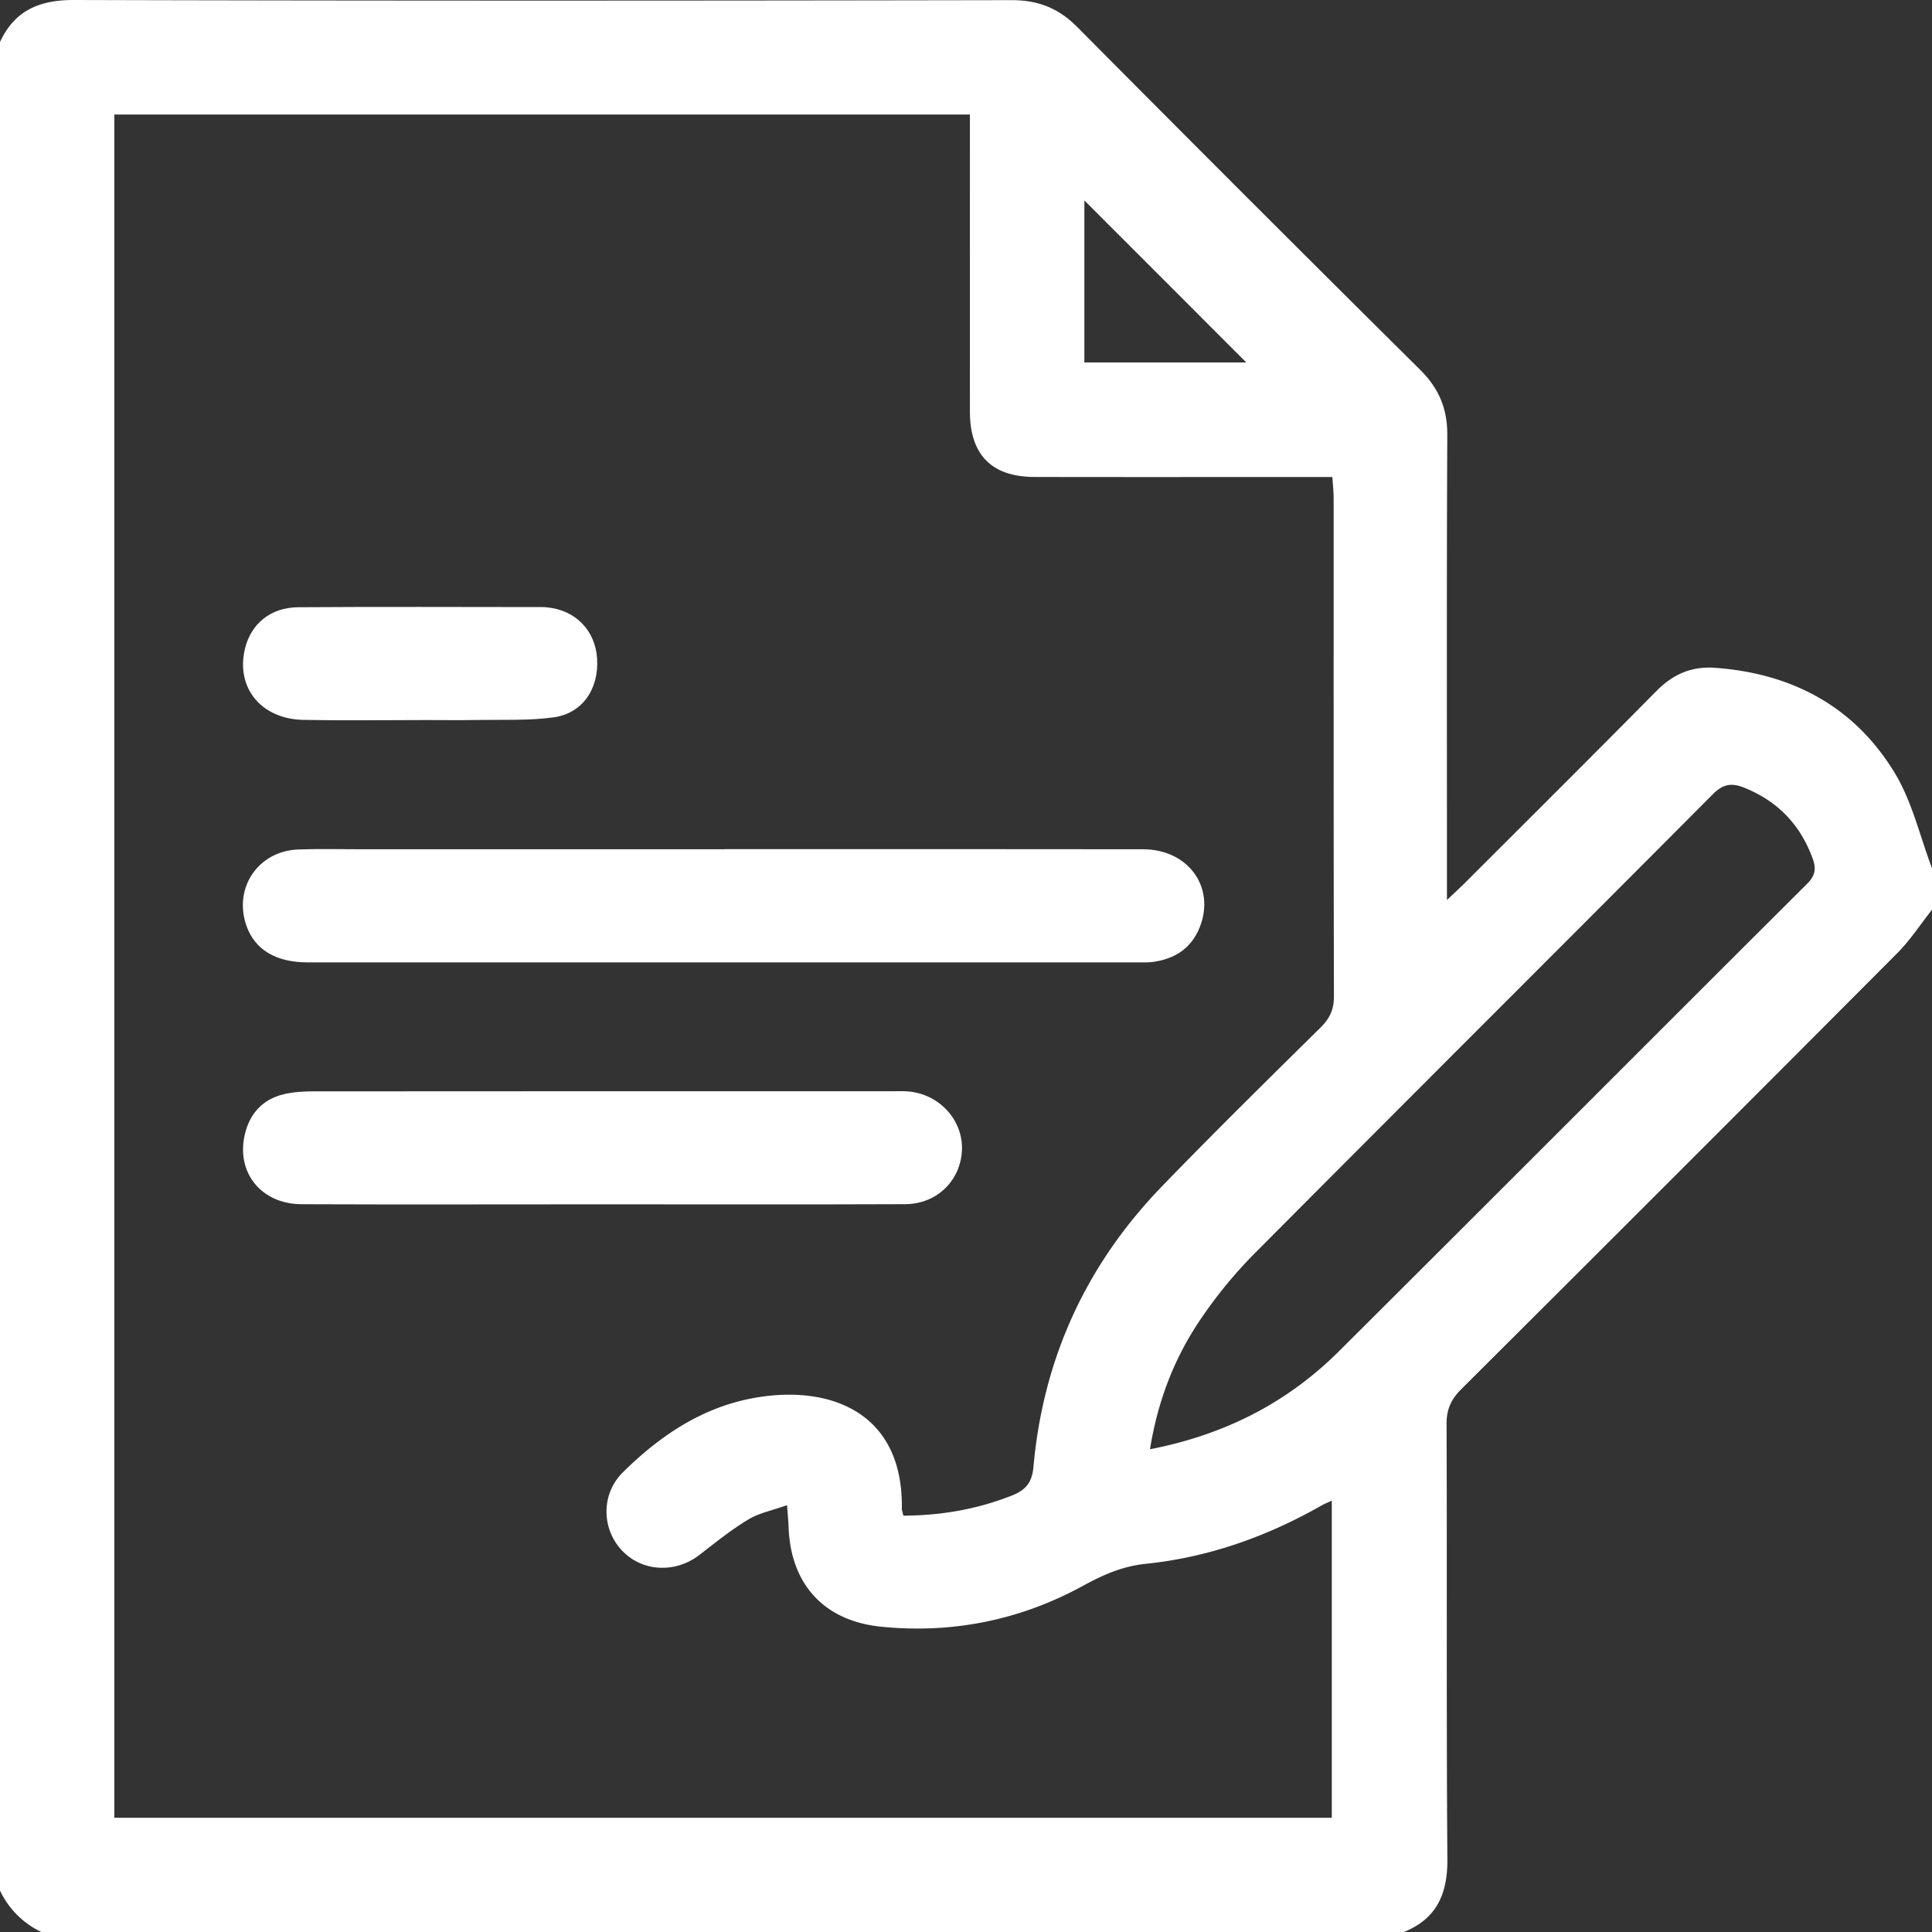
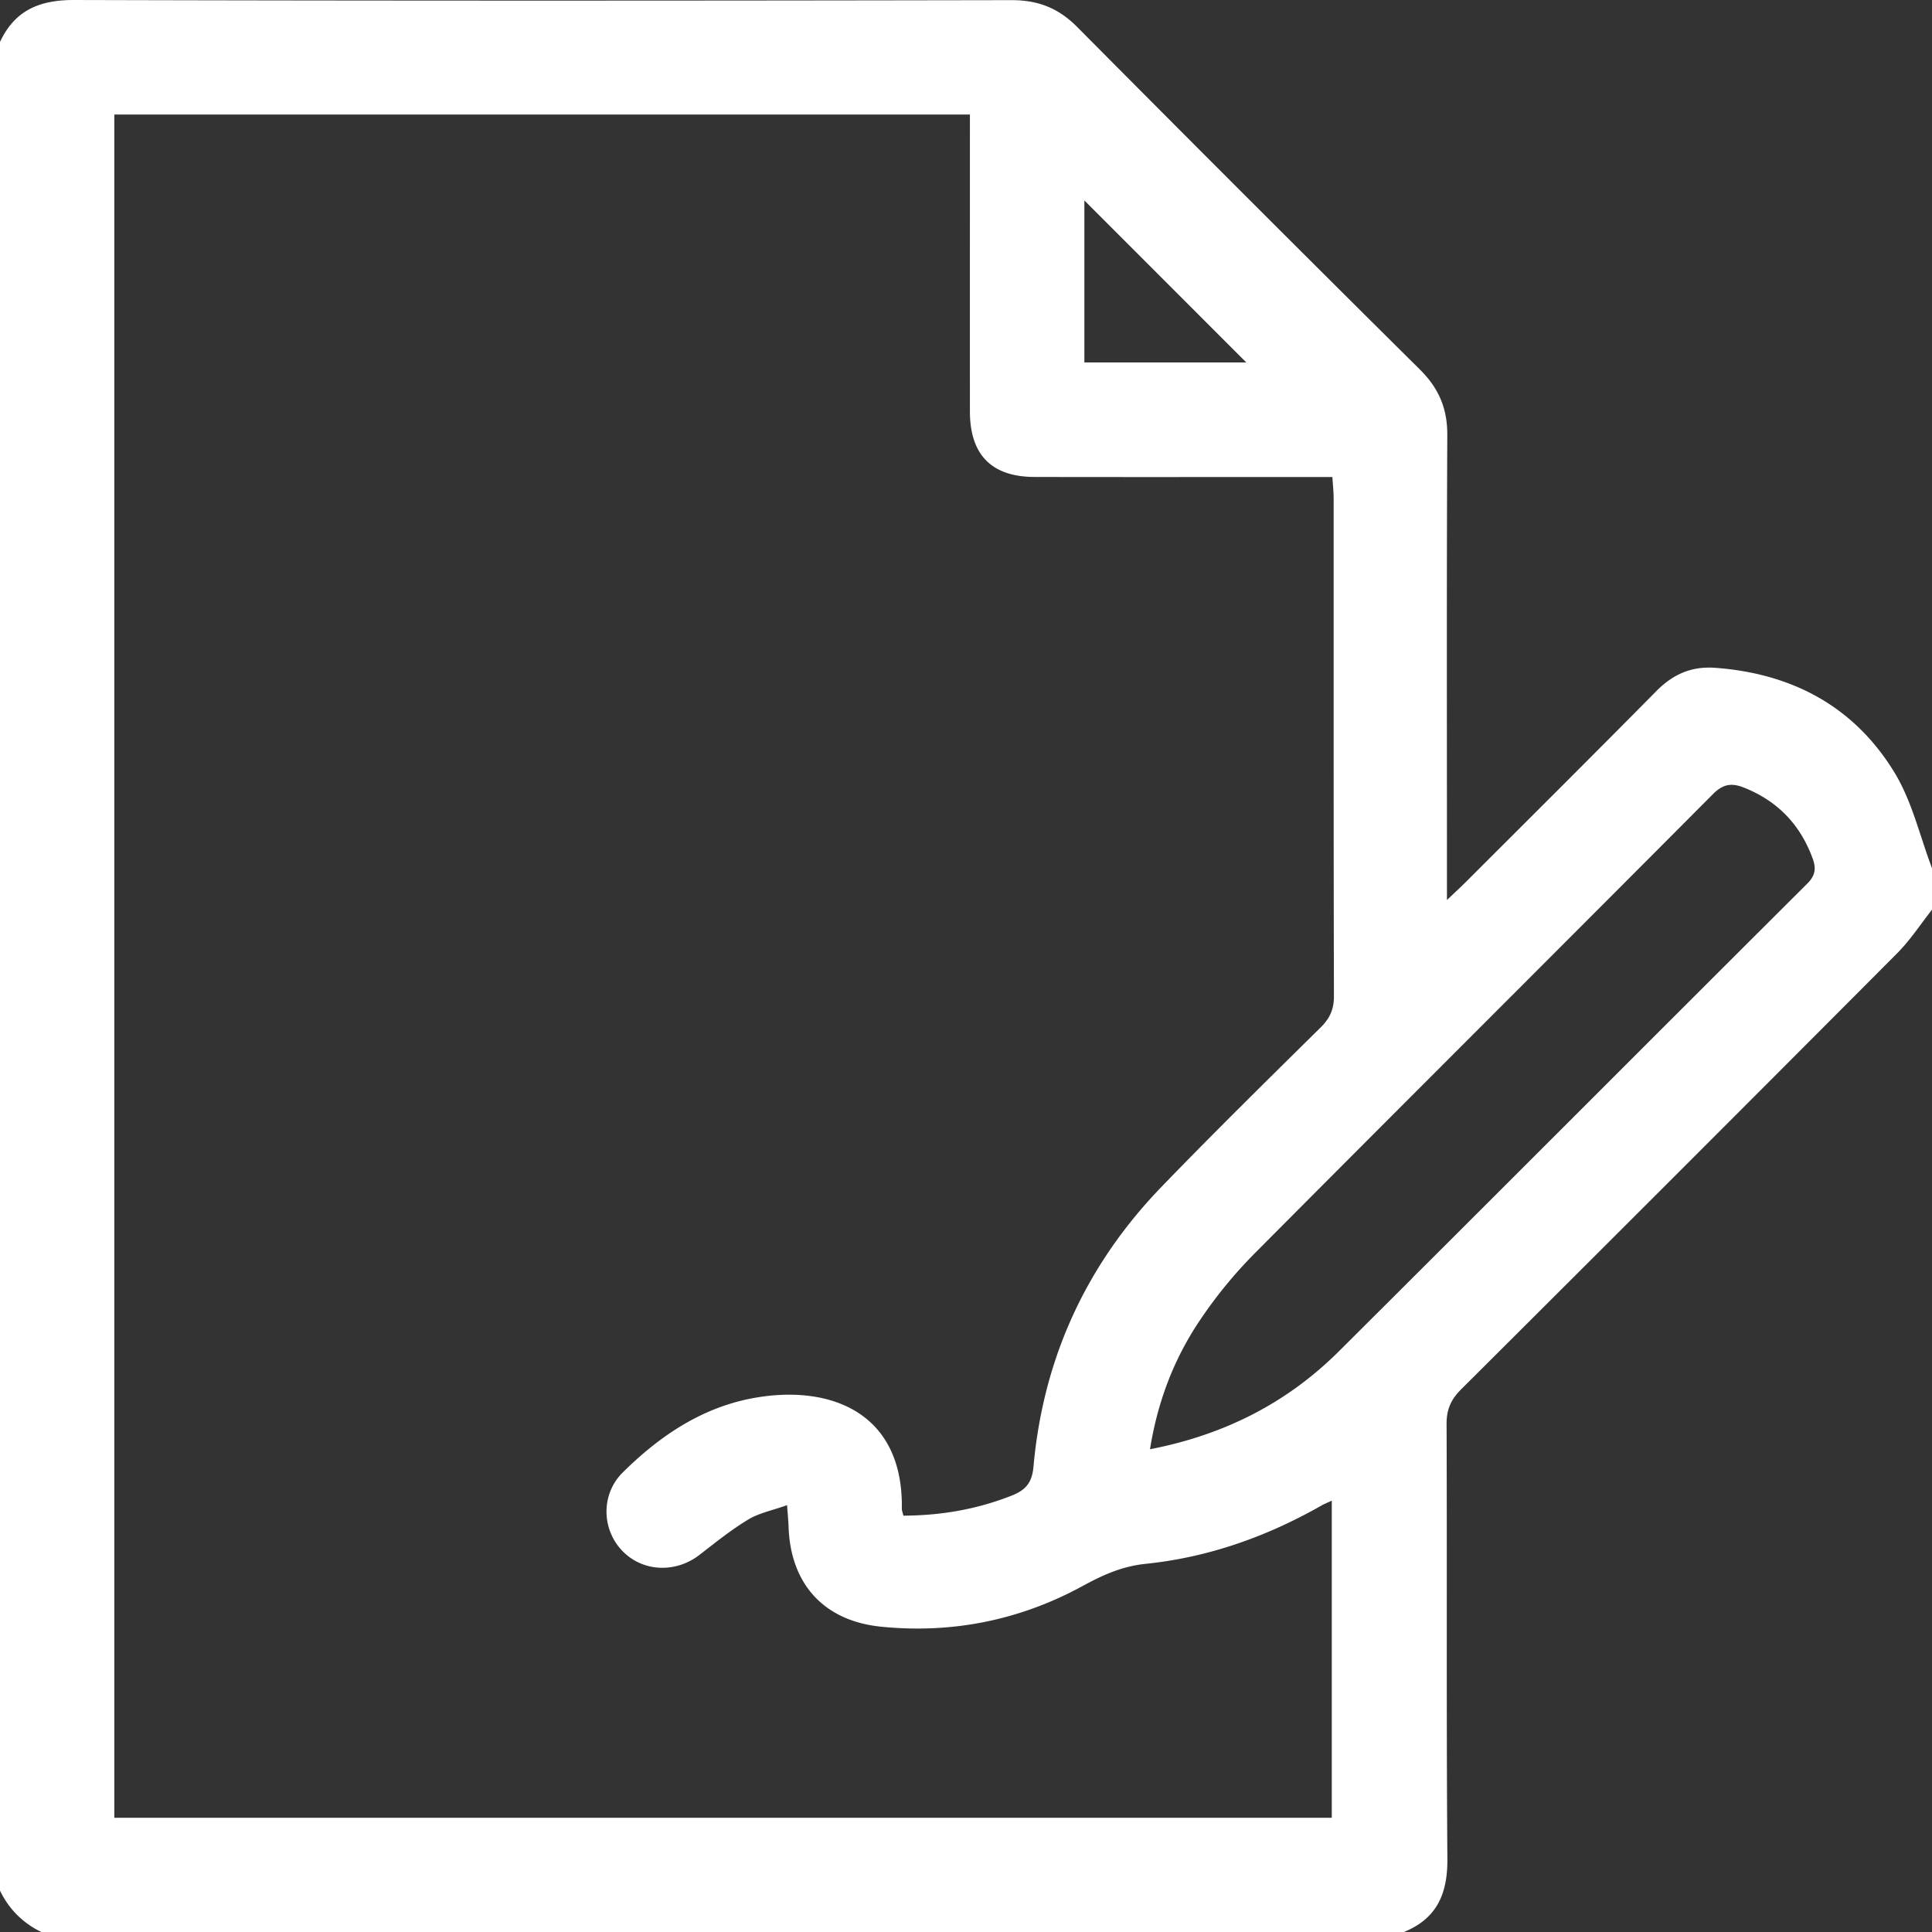
<svg xmlns="http://www.w3.org/2000/svg" width="79" height="79" fill="none">
  <rect width="100%" height="100%" fill="#333333" stroke="none" />
  <path d="M0 77.302V1.717C.603.422 1.615-.004 3.032 0c12.78.035 25.562.029 38.342.006 1.082 0 1.911.33 2.673 1.097 4.655 4.69 9.327 9.361 14.02 14.014.765.76 1.117 1.583 1.113 2.667-.029 6.015-.014 12.03-.014 18.048v.97c.364-.346.57-.535.767-.731 2.6-2.6 5.207-5.191 7.791-7.808.679-.686 1.428-1.026 2.405-.956 3.16.23 5.7 1.588 7.344 4.294.714 1.175 1.031 2.593 1.527 3.901v1.696c-.471.596-.89 1.243-1.422 1.779A6615.726 6615.726 0 0 1 59.75 56.806c-.411.41-.6.814-.599 1.408.023 5.936-.012 11.873.033 17.808.01 1.424-.438 2.436-1.783 2.98H1.697A3.546 3.546 0 0 1 0 77.306v-.004Zm36.932-15.326c1.554-.006 3.023-.261 4.45-.826.574-.227.821-.544.877-1.175.397-4.434 2.16-8.267 5.252-11.463 2.127-2.2 4.308-4.346 6.487-6.496.376-.37.547-.74.547-1.275-.017-6.786-.01-13.574-.012-20.36 0-.27-.031-.542-.052-.876h-.994c-3.727 0-7.457.006-11.185-.002-1.755-.004-2.64-.907-2.642-2.675-.002-3.78 0-7.559 0-11.336v-.808H4.675V74.33h49.782V61.362c-.203.095-.32.14-.427.202-2.237 1.274-4.63 2.12-7.187 2.382-.962.1-1.744.454-2.56.899-2.57 1.405-5.342 1.964-8.255 1.671-2.345-.235-3.705-1.752-3.783-4.086-.008-.243-.033-.484-.062-.884-.61.218-1.152.323-1.592.591-.7.423-1.341.942-1.99 1.443-.98.758-2.328.696-3.155-.165-.85-.884-.879-2.316.018-3.205 1.483-1.469 3.189-2.63 5.273-3.029 3.106-.595 6.21.5 6.139 4.525 0 .05.023.1.062.268l-.005.002Zm10.094-2.716c3.059-.595 5.61-1.902 7.723-4.006C61.14 48.89 67.51 42.5 73.898 36.133c.323-.322.376-.608.224-1.024-.506-1.385-1.425-2.346-2.796-2.898-.508-.204-.86-.163-1.28.258-6.254 6.285-12.537 12.541-18.789 18.829a18.656 18.656 0 0 0-2.143 2.615c-1.078 1.578-1.767 3.334-2.09 5.345l.002.002ZM44.34 8.196v6.625h6.622l-6.622-6.625Z" fill="#fff" />
-   <path d="M29.622 34.723c5.707 0 11.416-.006 17.123.004 1.84.005 2.952 1.544 2.32 3.17-.343.88-1.026 1.317-1.933 1.438-.177.025-.36.017-.54.017H12.579c-1.31 0-2.173-.53-2.51-1.521-.523-1.535.493-3.034 2.125-3.095.848-.033 1.697-.009 2.545-.009h14.886l-.002-.004ZM24.598 49.245c-4.088 0-8.176.013-12.264-.004-1.664-.006-2.697-1.31-2.318-2.875.203-.844.728-1.411 1.575-1.62.394-.096.813-.12 1.22-.12 7.892-.007 15.784-.005 23.678-.005.23 0 .465-.012.693.012 1.261.134 2.201 1.187 2.152 2.395-.051 1.243-1.022 2.205-2.319 2.211-4.139.017-8.278.006-12.417.006ZM17.174 29.444c-1.59 0-3.182.024-4.773-.008-1.73-.036-2.763-1.32-2.386-2.902.242-1.022 1.045-1.696 2.18-1.704 3.335-.023 6.672-.008 10.007-.006.052 0 .103.006.154.01 1.173.107 1.988.938 2.06 2.102.076 1.234-.599 2.238-1.786 2.398-1.01.137-2.045.09-3.07.106-.796.014-1.59.002-2.386.002v.002Z" fill="#fff" />
</svg>